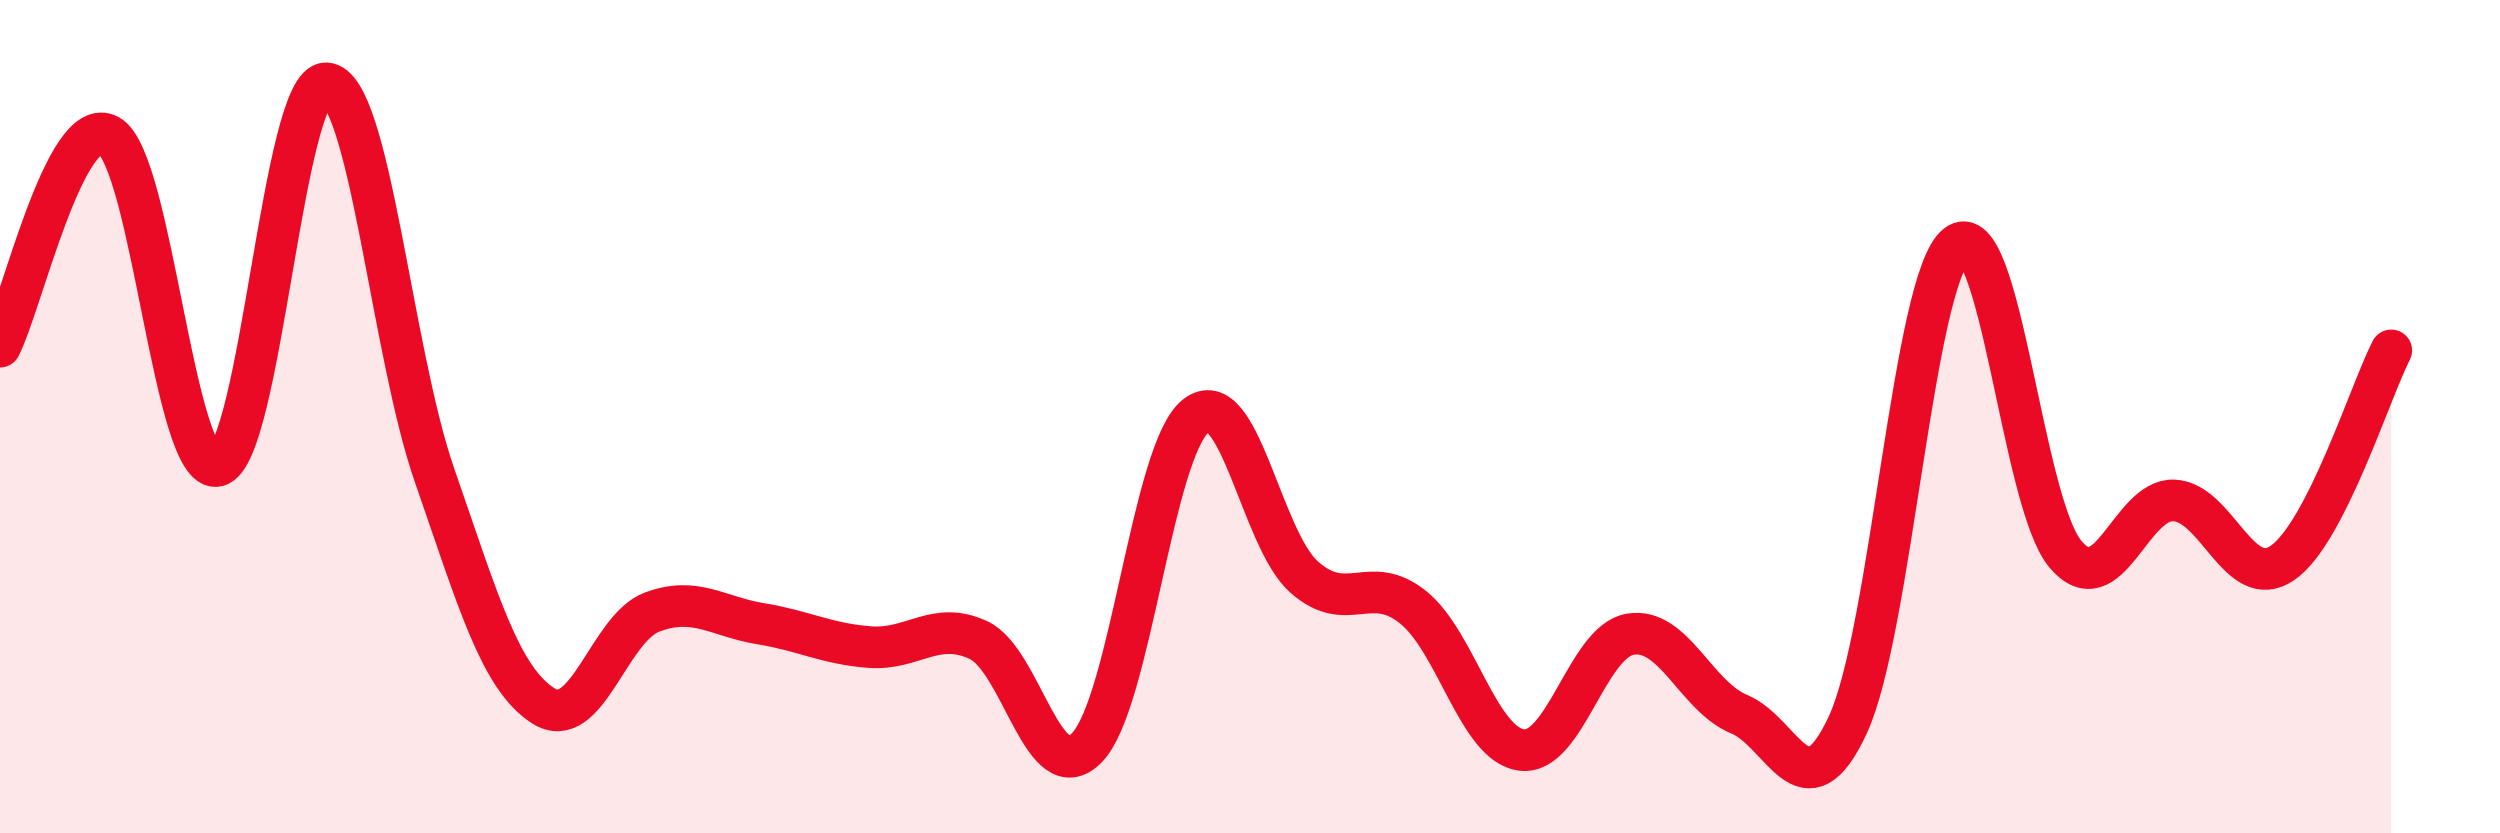
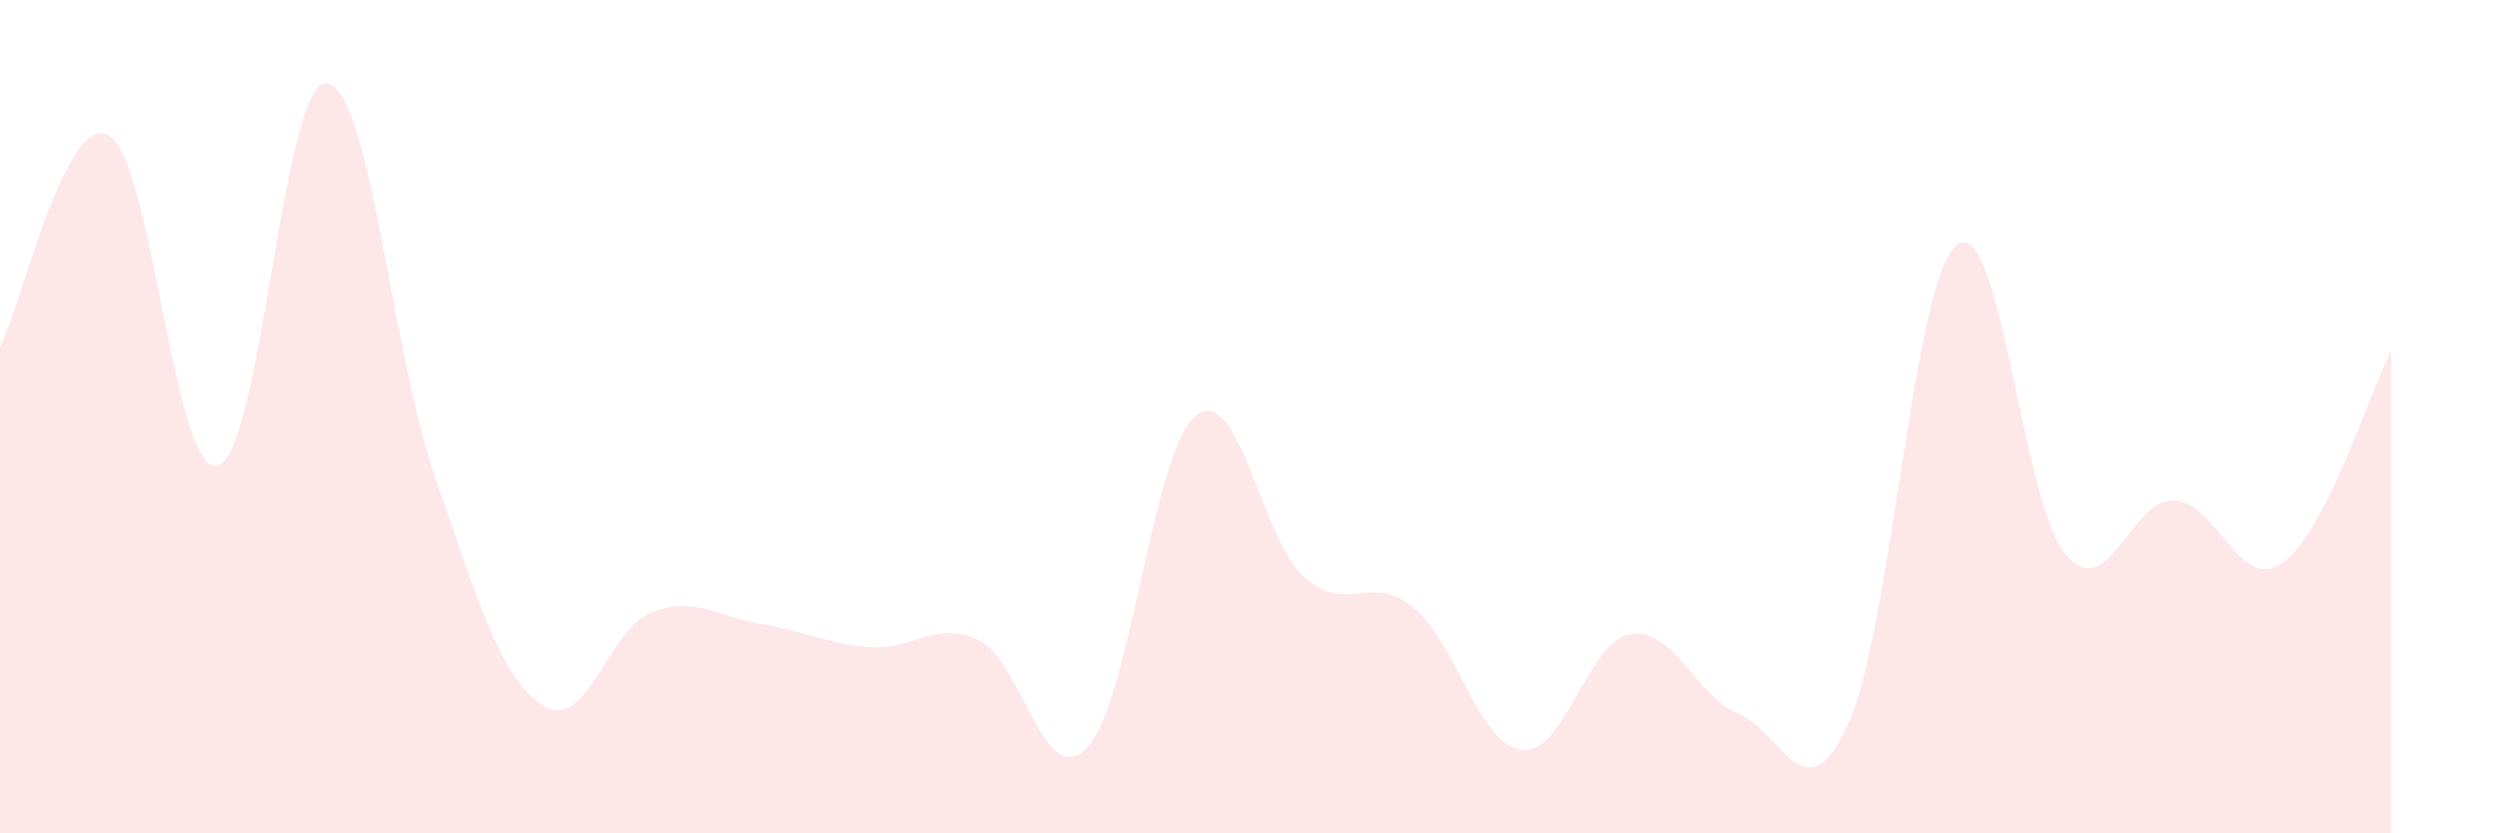
<svg xmlns="http://www.w3.org/2000/svg" width="60" height="20" viewBox="0 0 60 20">
  <path d="M 0,8.32 C 0.52,7.31 1.57,2.68 2.61,3.25 C 3.65,3.82 4.18,11.43 5.22,11.18 C 6.26,10.93 6.79,1.95 7.83,2 C 8.87,2.05 9.39,8.42 10.43,11.41 C 11.47,14.4 12,16.28 13.04,16.94 C 14.08,17.6 14.61,15.08 15.65,14.69 C 16.69,14.3 17.22,14.8 18.26,14.97 C 19.3,15.14 19.83,15.45 20.87,15.53 C 21.91,15.61 22.44,14.88 23.48,15.36 C 24.52,15.84 25.05,19.02 26.09,17.94 C 27.13,16.86 27.66,10.8 28.7,9.98 C 29.74,9.16 30.26,12.93 31.3,13.85 C 32.34,14.77 32.87,13.74 33.91,14.57 C 34.95,15.4 35.48,17.87 36.52,18 C 37.56,18.13 38.09,15.39 39.13,15.22 C 40.17,15.05 40.7,16.71 41.74,17.14 C 42.78,17.57 43.31,19.64 44.35,17.39 C 45.39,15.14 45.92,6.7 46.96,5.88 C 48,5.06 48.53,12.07 49.57,13.3 C 50.61,14.53 51.13,11.97 52.17,12.01 C 53.21,12.05 53.74,14.23 54.78,13.51 C 55.82,12.79 56.87,9.43 57.39,8.41L57.39 20L0 20Z" fill="#EB0A25" opacity="0.1" stroke-linecap="round" stroke-linejoin="round" />
-   <path d="M 0,8.32 C 0.52,7.31 1.57,2.68 2.61,3.25 C 3.65,3.82 4.18,11.43 5.22,11.18 C 6.26,10.93 6.79,1.95 7.83,2 C 8.87,2.05 9.39,8.42 10.43,11.41 C 11.47,14.4 12,16.28 13.04,16.94 C 14.08,17.6 14.61,15.08 15.65,14.69 C 16.69,14.3 17.22,14.8 18.26,14.97 C 19.3,15.14 19.83,15.45 20.87,15.53 C 21.91,15.61 22.44,14.88 23.48,15.36 C 24.52,15.84 25.05,19.02 26.09,17.94 C 27.13,16.86 27.66,10.8 28.7,9.98 C 29.74,9.16 30.26,12.93 31.3,13.85 C 32.34,14.77 32.87,13.74 33.91,14.57 C 34.95,15.4 35.48,17.87 36.52,18 C 37.56,18.13 38.09,15.39 39.13,15.22 C 40.17,15.05 40.7,16.71 41.74,17.14 C 42.78,17.57 43.31,19.64 44.35,17.39 C 45.39,15.14 45.92,6.7 46.96,5.88 C 48,5.06 48.53,12.07 49.57,13.3 C 50.61,14.53 51.13,11.97 52.17,12.01 C 53.21,12.05 53.74,14.23 54.78,13.51 C 55.82,12.79 56.87,9.43 57.39,8.41" stroke="#EB0A25" stroke-width="1" fill="none" stroke-linecap="round" stroke-linejoin="round" />
</svg>